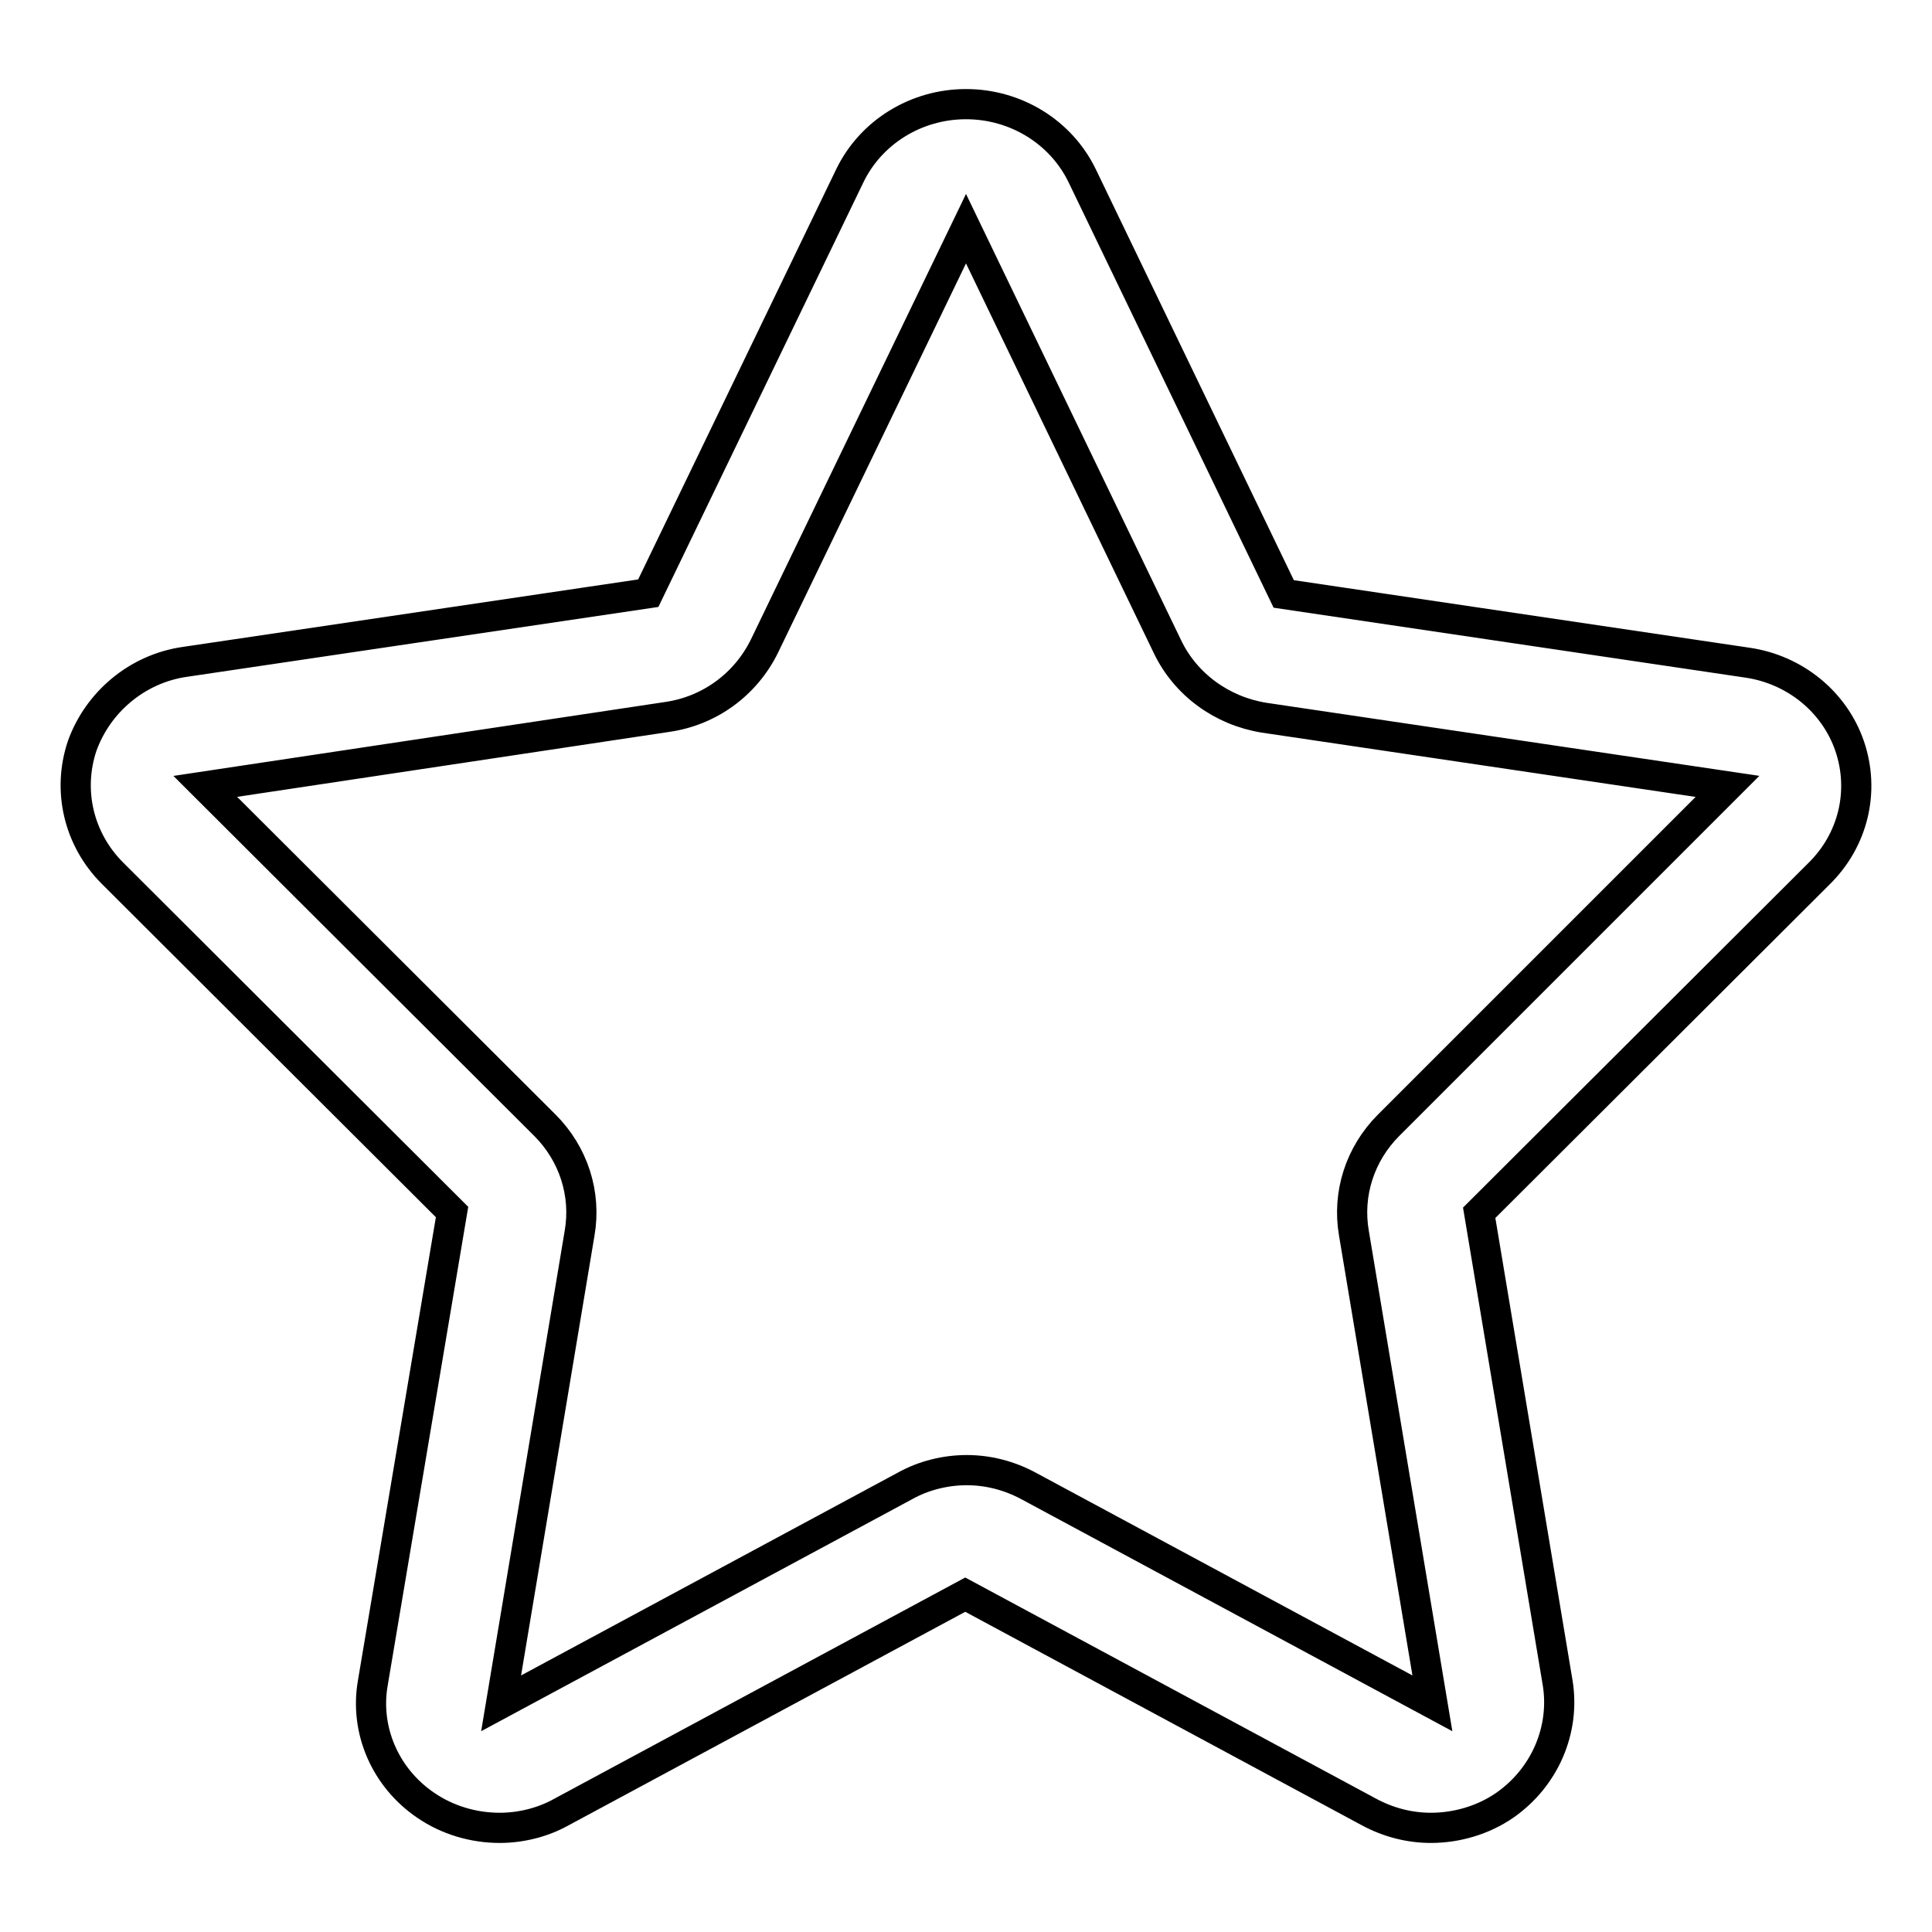
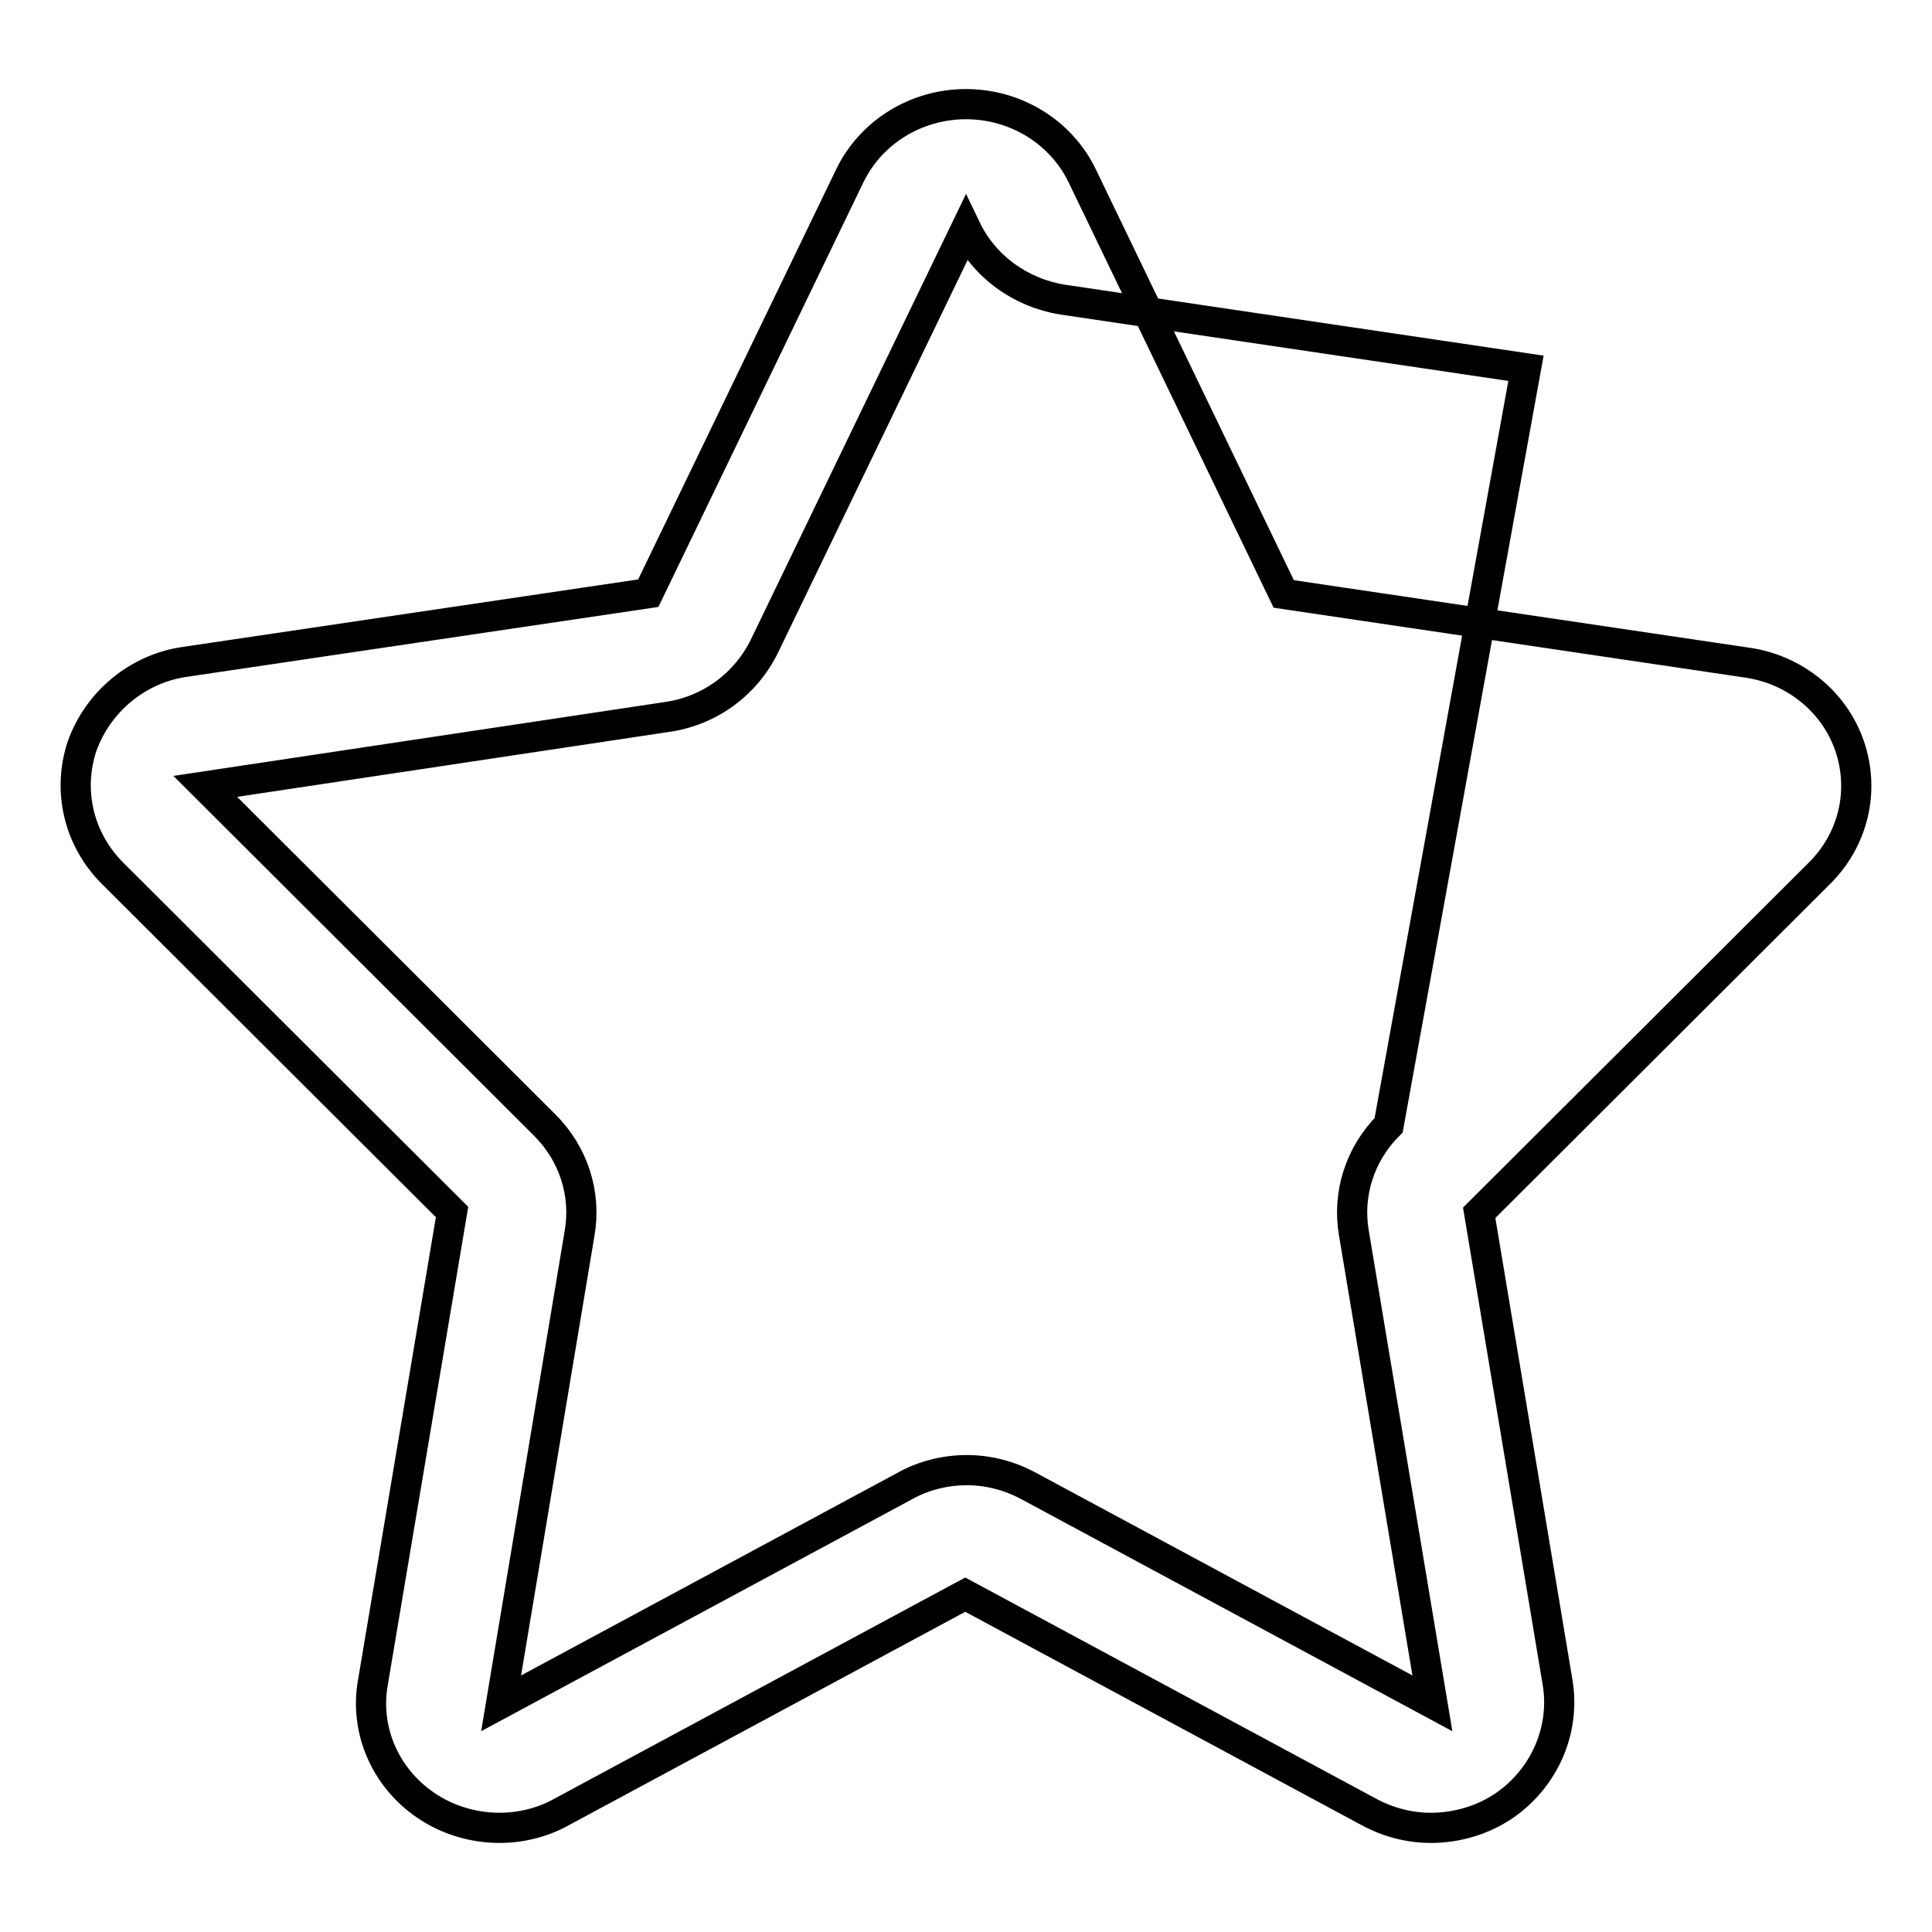
<svg xmlns="http://www.w3.org/2000/svg" version="1.1" x="0px" y="0px" viewBox="0 0 256 256" enable-background="new 0 0 256 256" xml:space="preserve">
  <g>
-     <path stroke-width="4" fill-opacity="0" stroke="#000000" d="M245.1,98.9c-2-5.9-7.3-10.2-13.6-11.1l-61.4-9.1l-26.7-55.4c-2.8-5.8-8.8-9.5-15.4-9.5 c-6.6,0-12.6,3.7-15.4,9.5L85.9,78.6l-61.4,9.1c-6.3,0.9-11.5,5.3-13.6,11.1c-2,5.9-0.5,12.4,4,16.9l45,44.9L49.4,223 c-1.1,6.3,1.7,12.6,7,16.2c2.9,2,6.4,3,9.8,3c2.8,0,5.7-0.7,8.2-2.1l53.5-28.8l53.5,28.8c2.6,1.4,5.4,2.1,8.2,2.1 c3.4,0,6.9-1,9.8-3c5.3-3.7,8-10,7-16.2l-10.4-62.3l45-44.9C245.6,111.3,247.1,104.8,245.1,98.9L245.1,98.9z M184,149.1 c-3.8,3.8-5.5,9.1-4.6,14.3l10.4,62.3l-53.5-28.8c-2.6-1.4-5.4-2.1-8.2-2.1c-2.8,0-5.7,0.7-8.2,2.1l-53.5,28.8l10.4-62.3 c0.9-5.2-0.8-10.5-4.6-14.3l-45-44.9L88.4,95c5.6-0.8,10.4-4.3,12.9-9.4L128,30.3l26.7,55.4c2.4,5,7.2,8.5,12.8,9.4l61.4,9.1 L184,149.1L184,149.1z" />
+     <path stroke-width="4" fill-opacity="0" stroke="#000000" d="M245.1,98.9c-2-5.9-7.3-10.2-13.6-11.1l-61.4-9.1l-26.7-55.4c-2.8-5.8-8.8-9.5-15.4-9.5 c-6.6,0-12.6,3.7-15.4,9.5L85.9,78.6l-61.4,9.1c-6.3,0.9-11.5,5.3-13.6,11.1c-2,5.9-0.5,12.4,4,16.9l45,44.9L49.4,223 c-1.1,6.3,1.7,12.6,7,16.2c2.9,2,6.4,3,9.8,3c2.8,0,5.7-0.7,8.2-2.1l53.5-28.8l53.5,28.8c2.6,1.4,5.4,2.1,8.2,2.1 c3.4,0,6.9-1,9.8-3c5.3-3.7,8-10,7-16.2l-10.4-62.3l45-44.9C245.6,111.3,247.1,104.8,245.1,98.9L245.1,98.9z M184,149.1 c-3.8,3.8-5.5,9.1-4.6,14.3l10.4,62.3l-53.5-28.8c-2.6-1.4-5.4-2.1-8.2-2.1c-2.8,0-5.7,0.7-8.2,2.1l-53.5,28.8l10.4-62.3 c0.9-5.2-0.8-10.5-4.6-14.3l-45-44.9L88.4,95c5.6-0.8,10.4-4.3,12.9-9.4L128,30.3c2.4,5,7.2,8.5,12.8,9.4l61.4,9.1 L184,149.1L184,149.1z" />
  </g>
</svg>